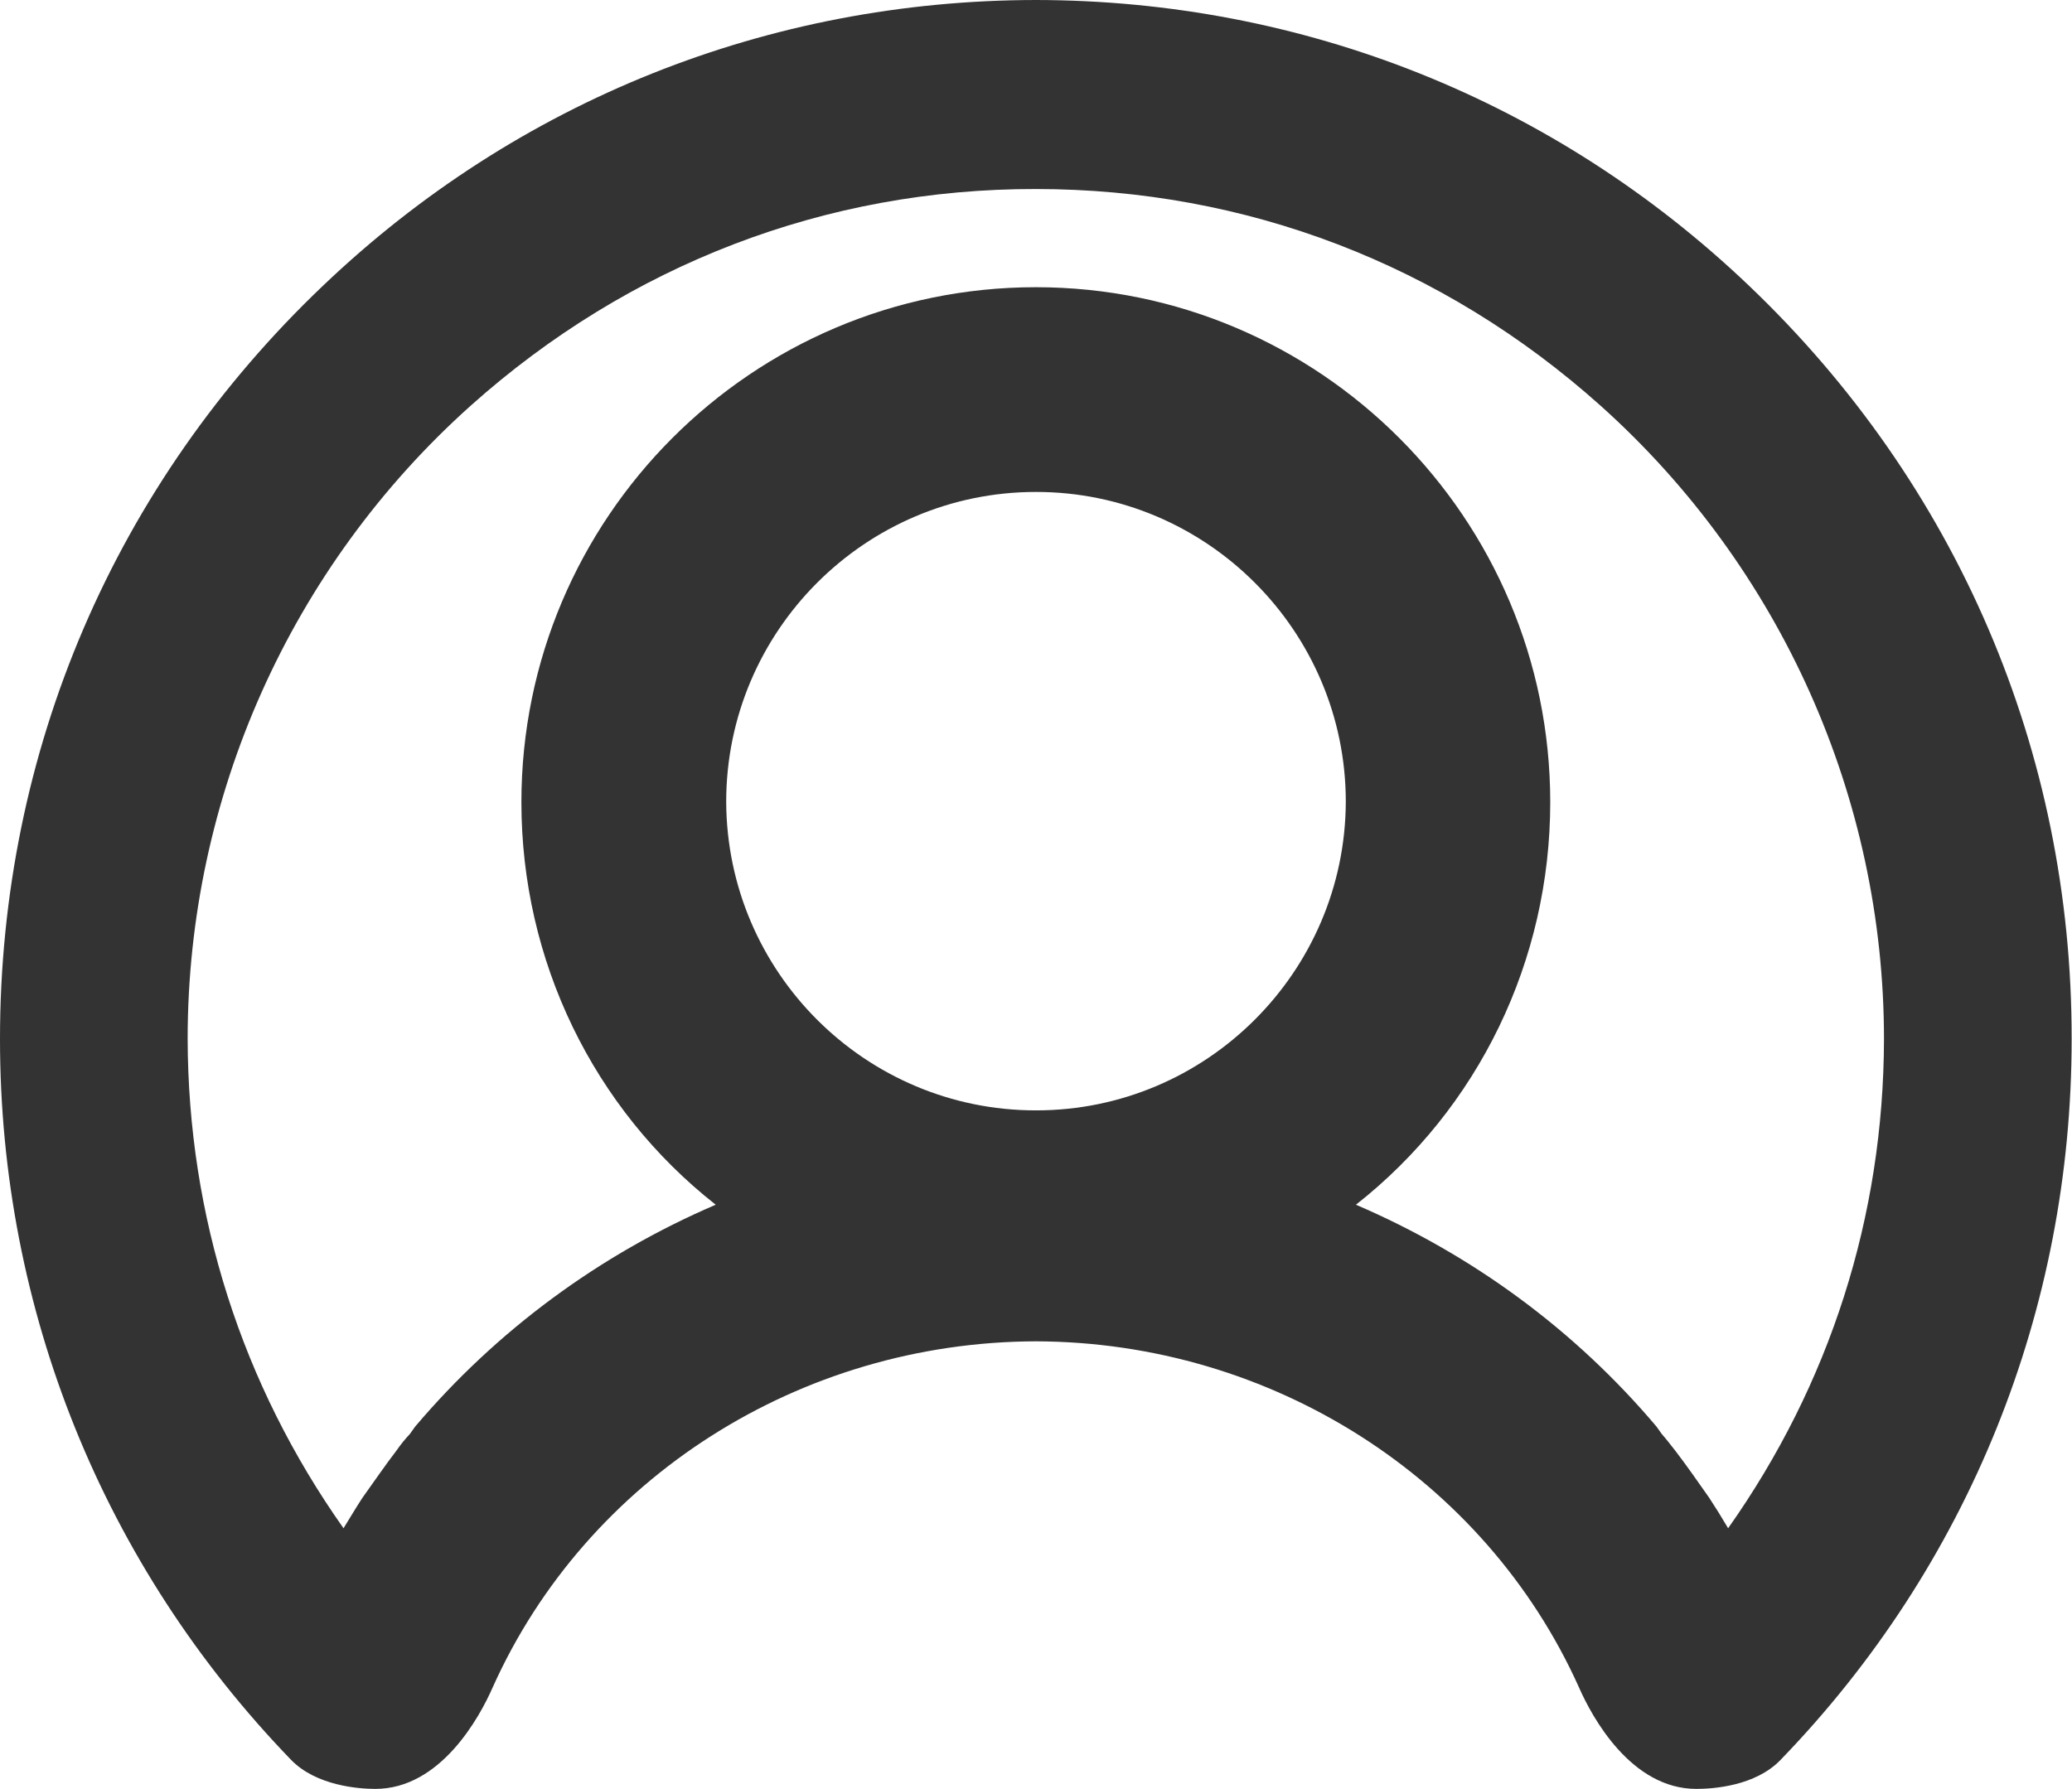
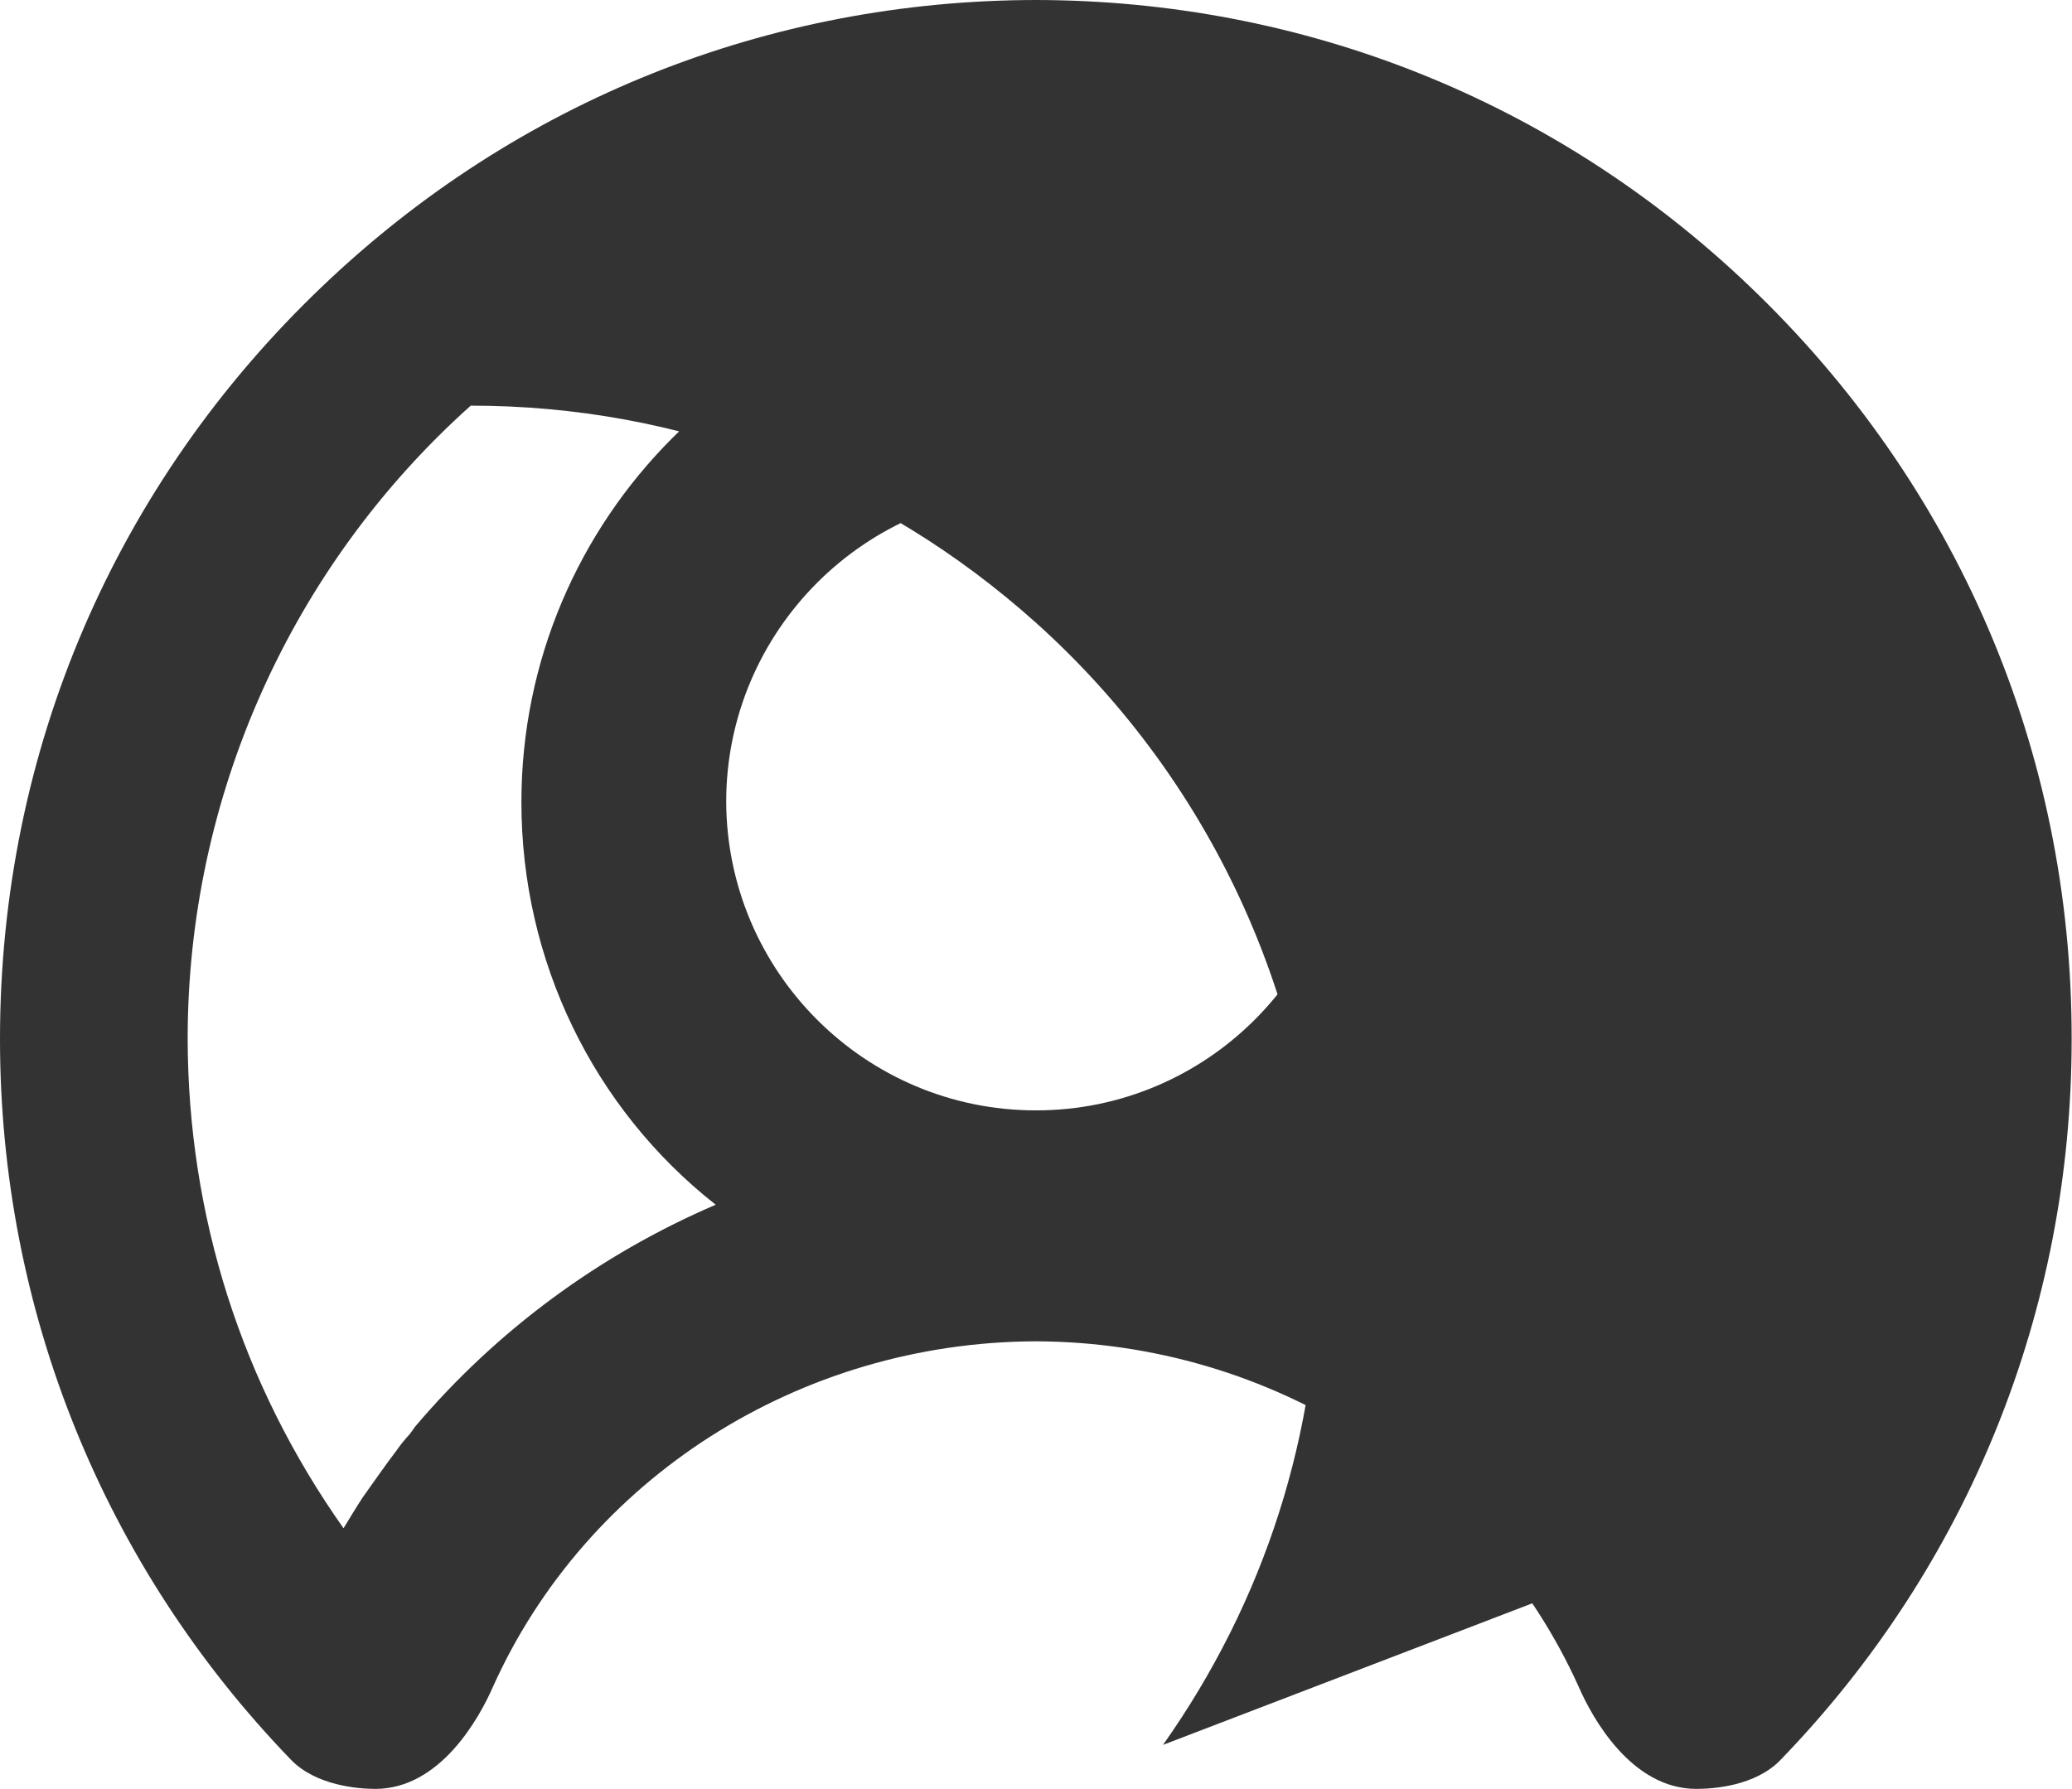
<svg xmlns="http://www.w3.org/2000/svg" viewBox="0 0 592.9 512">
-   <path fill="#333" d="M500.4 81.7C444.8 28.7 372.8.1 296.4 0 220.1.1 148.1 28.7 92.5 81.7 32.9 138.4 0 215 0 297.4c0 77.5 29.6 150.7 83.3 206.3 7.2 7.4 19.3 8.3 24.1 8.3 18.6 0 29.8-20.4 33.6-29.1 26.9-59.9 87.9-98.8 155.4-99 67.5.2 128.5 39.2 155.4 99 3.8 8.7 15 29.1 33.6 29.1 4.8 0 16.9-.8 24.1-8.3 53.8-55.6 83.3-128.8 83.3-206.3.1-82.4-32.9-159-92.4-215.7M296.5 317.8h-.1c-48.8 0-88.4-39.6-88.6-88.3 0-48.9 39.8-88.7 88.6-88.7h.1c48.8 0 88.6 39.8 88.6 88.7-.2 48.7-39.9 88.3-88.6 88.3m198 119.6q-2.55-4.35-5.4-8.7c-3.3-4.7-6.5-9.3-9.8-13.6-1.2-1.5-2.4-3.1-3.8-4.7l-1.5-2.1c-23.3-27.6-52.7-49.2-86-63.5 35.1-27.6 55.6-69.9 55.6-115.2 0-81.3-66-147.4-147.2-147.4s-147.2 66.1-147.2 147.4c0 45.3 20.5 87.6 55.6 115.2-33.3 14.3-62.7 36-86 63.5l-1.5 2.1c-1.4 1.5-2.7 3.1-3.8 4.7-3.3 4.3-6.5 9-9.8 13.6-1.9 2.9-3.6 5.8-5.4 8.7-29.1-41.2-44.5-89.3-44.6-140.1 0-69 29.4-135 81-181.2C180 75.6 236.4 54 296.4 54.1c60 0 116.4 21.5 161.7 62.1 51.5 46.2 81 112.2 81 181.2-.1 50.8-15.5 98.8-44.6 140" />
+   <path fill="#333" d="M500.4 81.7C444.8 28.7 372.8.1 296.4 0 220.1.1 148.1 28.7 92.5 81.7 32.9 138.4 0 215 0 297.4c0 77.5 29.6 150.7 83.3 206.3 7.2 7.4 19.3 8.3 24.1 8.3 18.6 0 29.8-20.4 33.6-29.1 26.9-59.9 87.9-98.8 155.4-99 67.5.2 128.5 39.2 155.4 99 3.8 8.7 15 29.1 33.6 29.1 4.8 0 16.9-.8 24.1-8.3 53.8-55.6 83.3-128.8 83.3-206.3.1-82.4-32.9-159-92.4-215.7M296.5 317.8h-.1c-48.8 0-88.4-39.6-88.6-88.3 0-48.9 39.8-88.7 88.6-88.7h.1c48.8 0 88.6 39.8 88.6 88.7-.2 48.7-39.9 88.3-88.6 88.3m198 119.6q-2.55-4.35-5.4-8.7c-3.3-4.7-6.5-9.3-9.8-13.6-1.2-1.5-2.4-3.1-3.8-4.7l-1.5-2.1c-23.3-27.6-52.7-49.2-86-63.5 35.1-27.6 55.6-69.9 55.6-115.2 0-81.3-66-147.4-147.2-147.4s-147.2 66.1-147.2 147.4c0 45.3 20.5 87.6 55.6 115.2-33.3 14.3-62.7 36-86 63.5l-1.5 2.1c-1.4 1.5-2.7 3.1-3.8 4.7-3.3 4.3-6.5 9-9.8 13.6-1.9 2.9-3.6 5.8-5.4 8.7-29.1-41.2-44.5-89.3-44.6-140.1 0-69 29.4-135 81-181.2c60 0 116.4 21.5 161.7 62.1 51.5 46.2 81 112.2 81 181.2-.1 50.8-15.5 98.8-44.6 140" />
</svg>